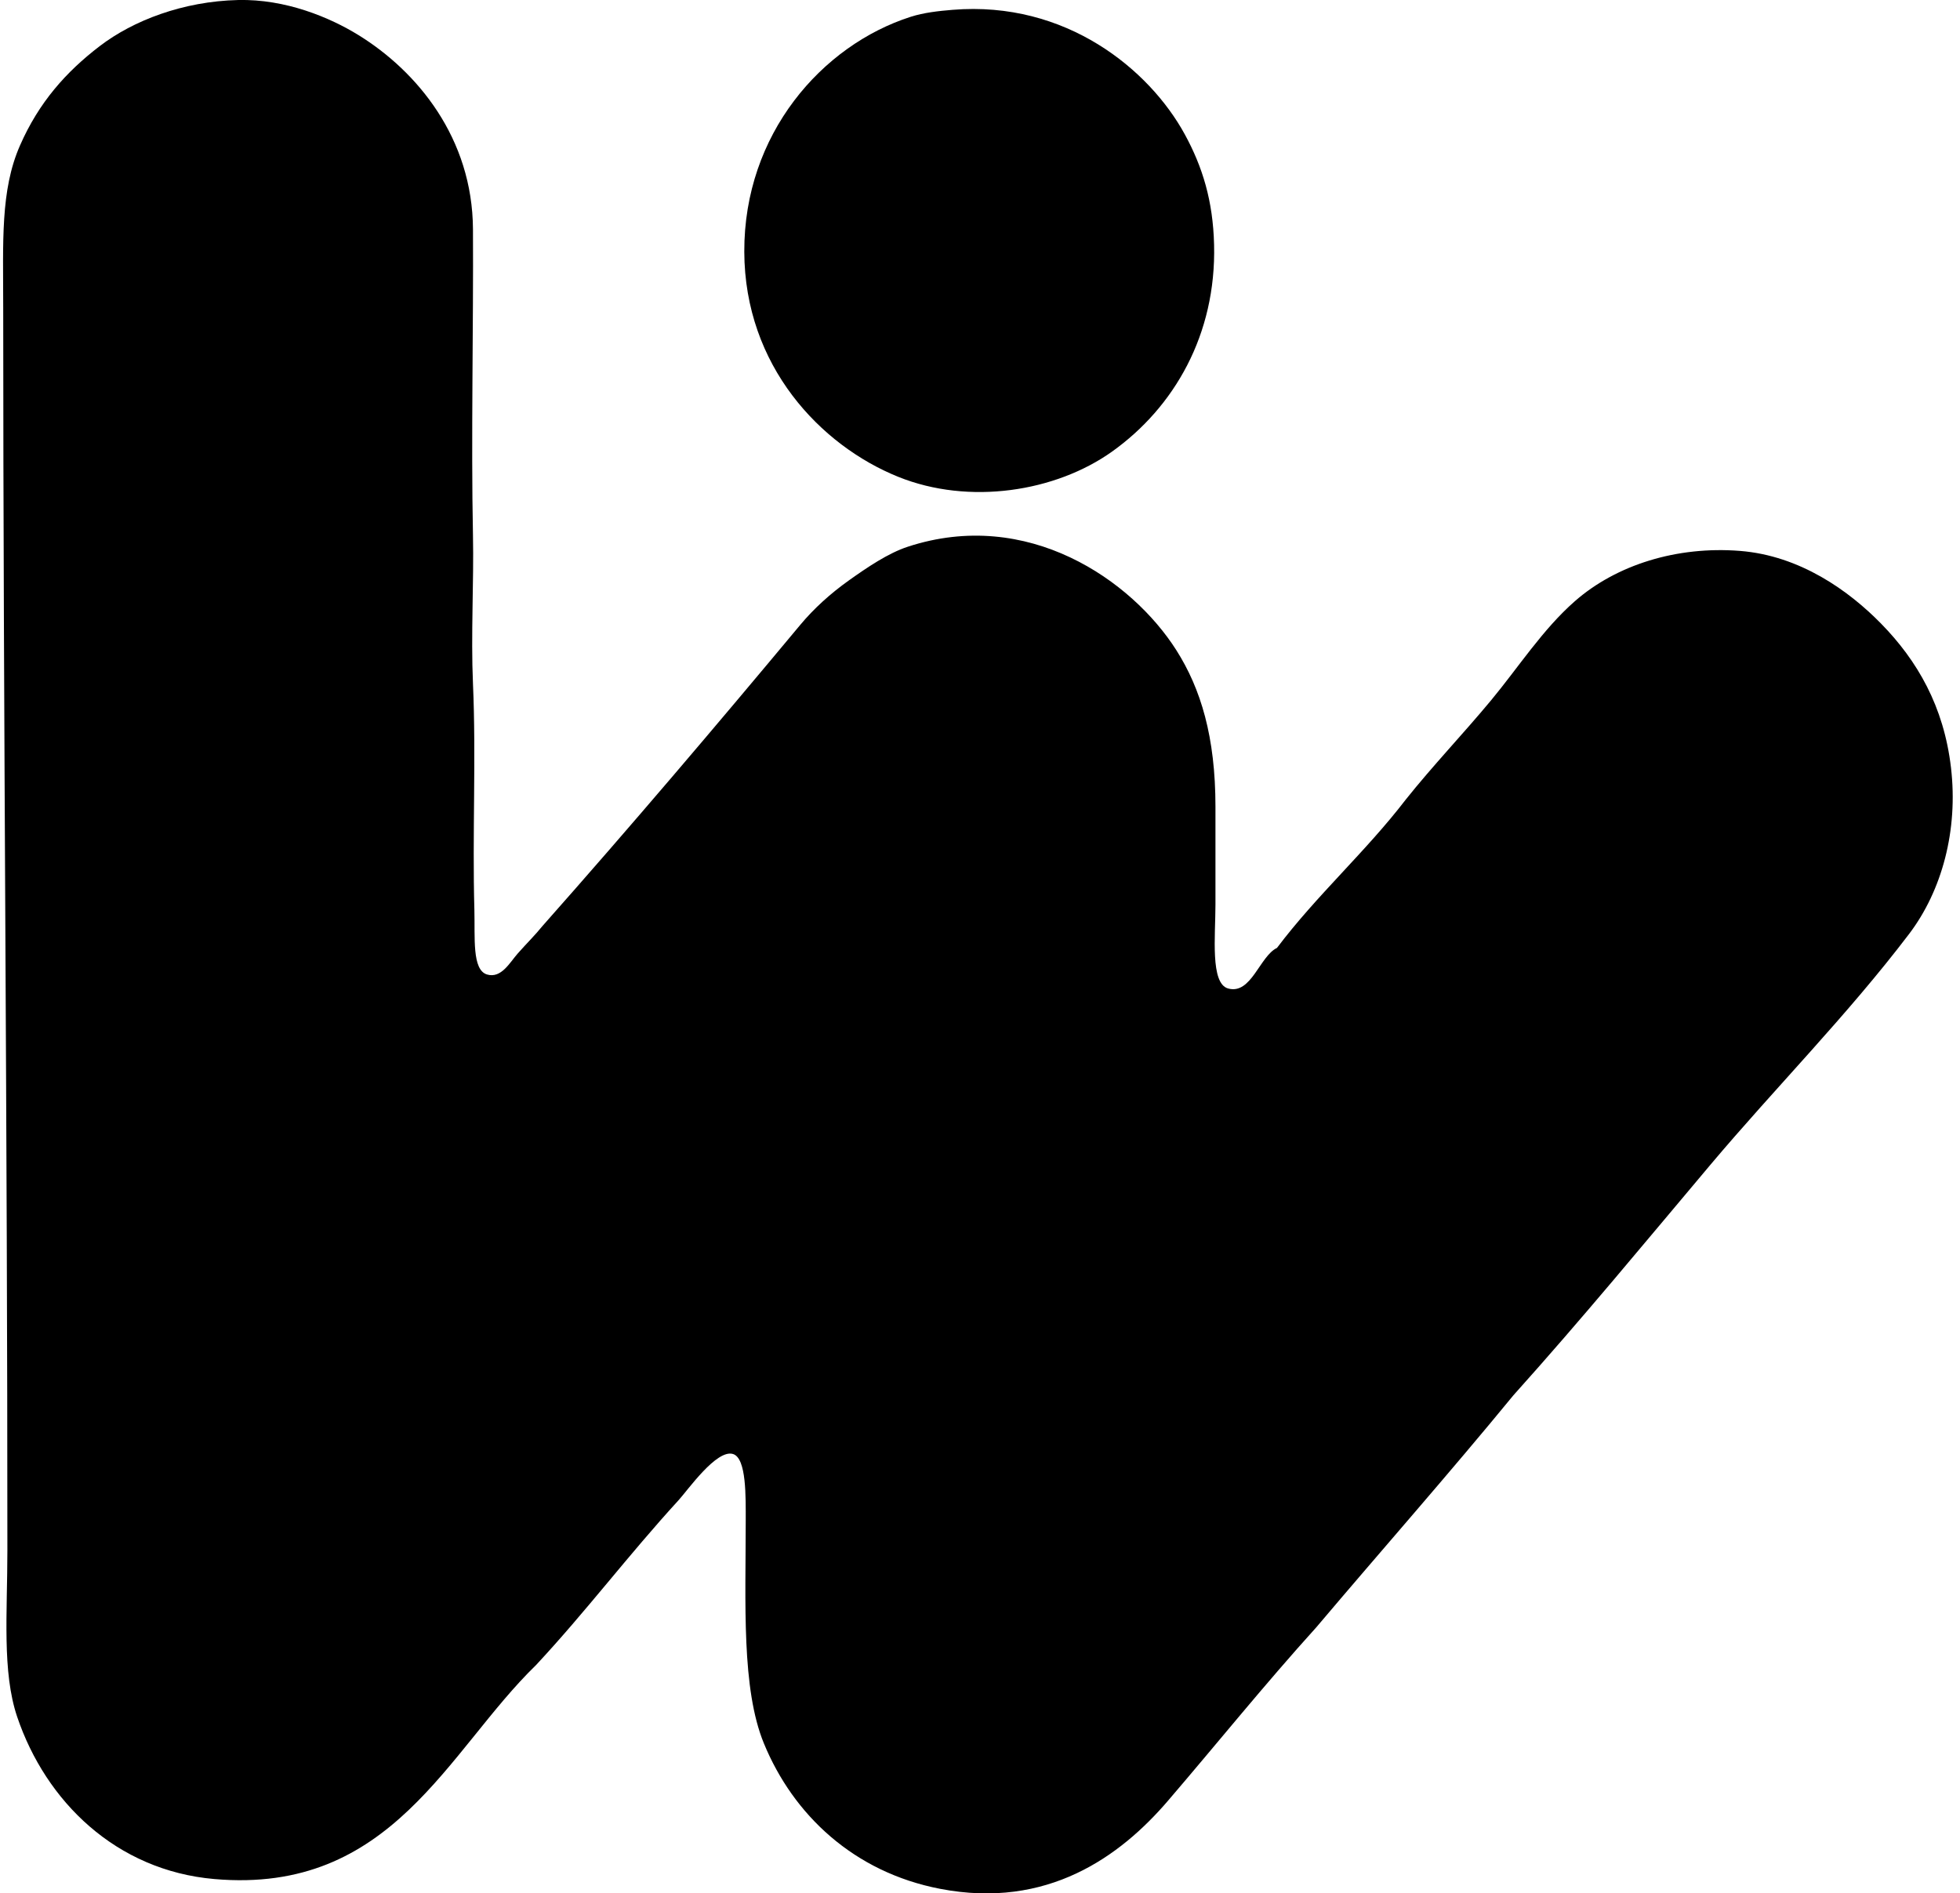
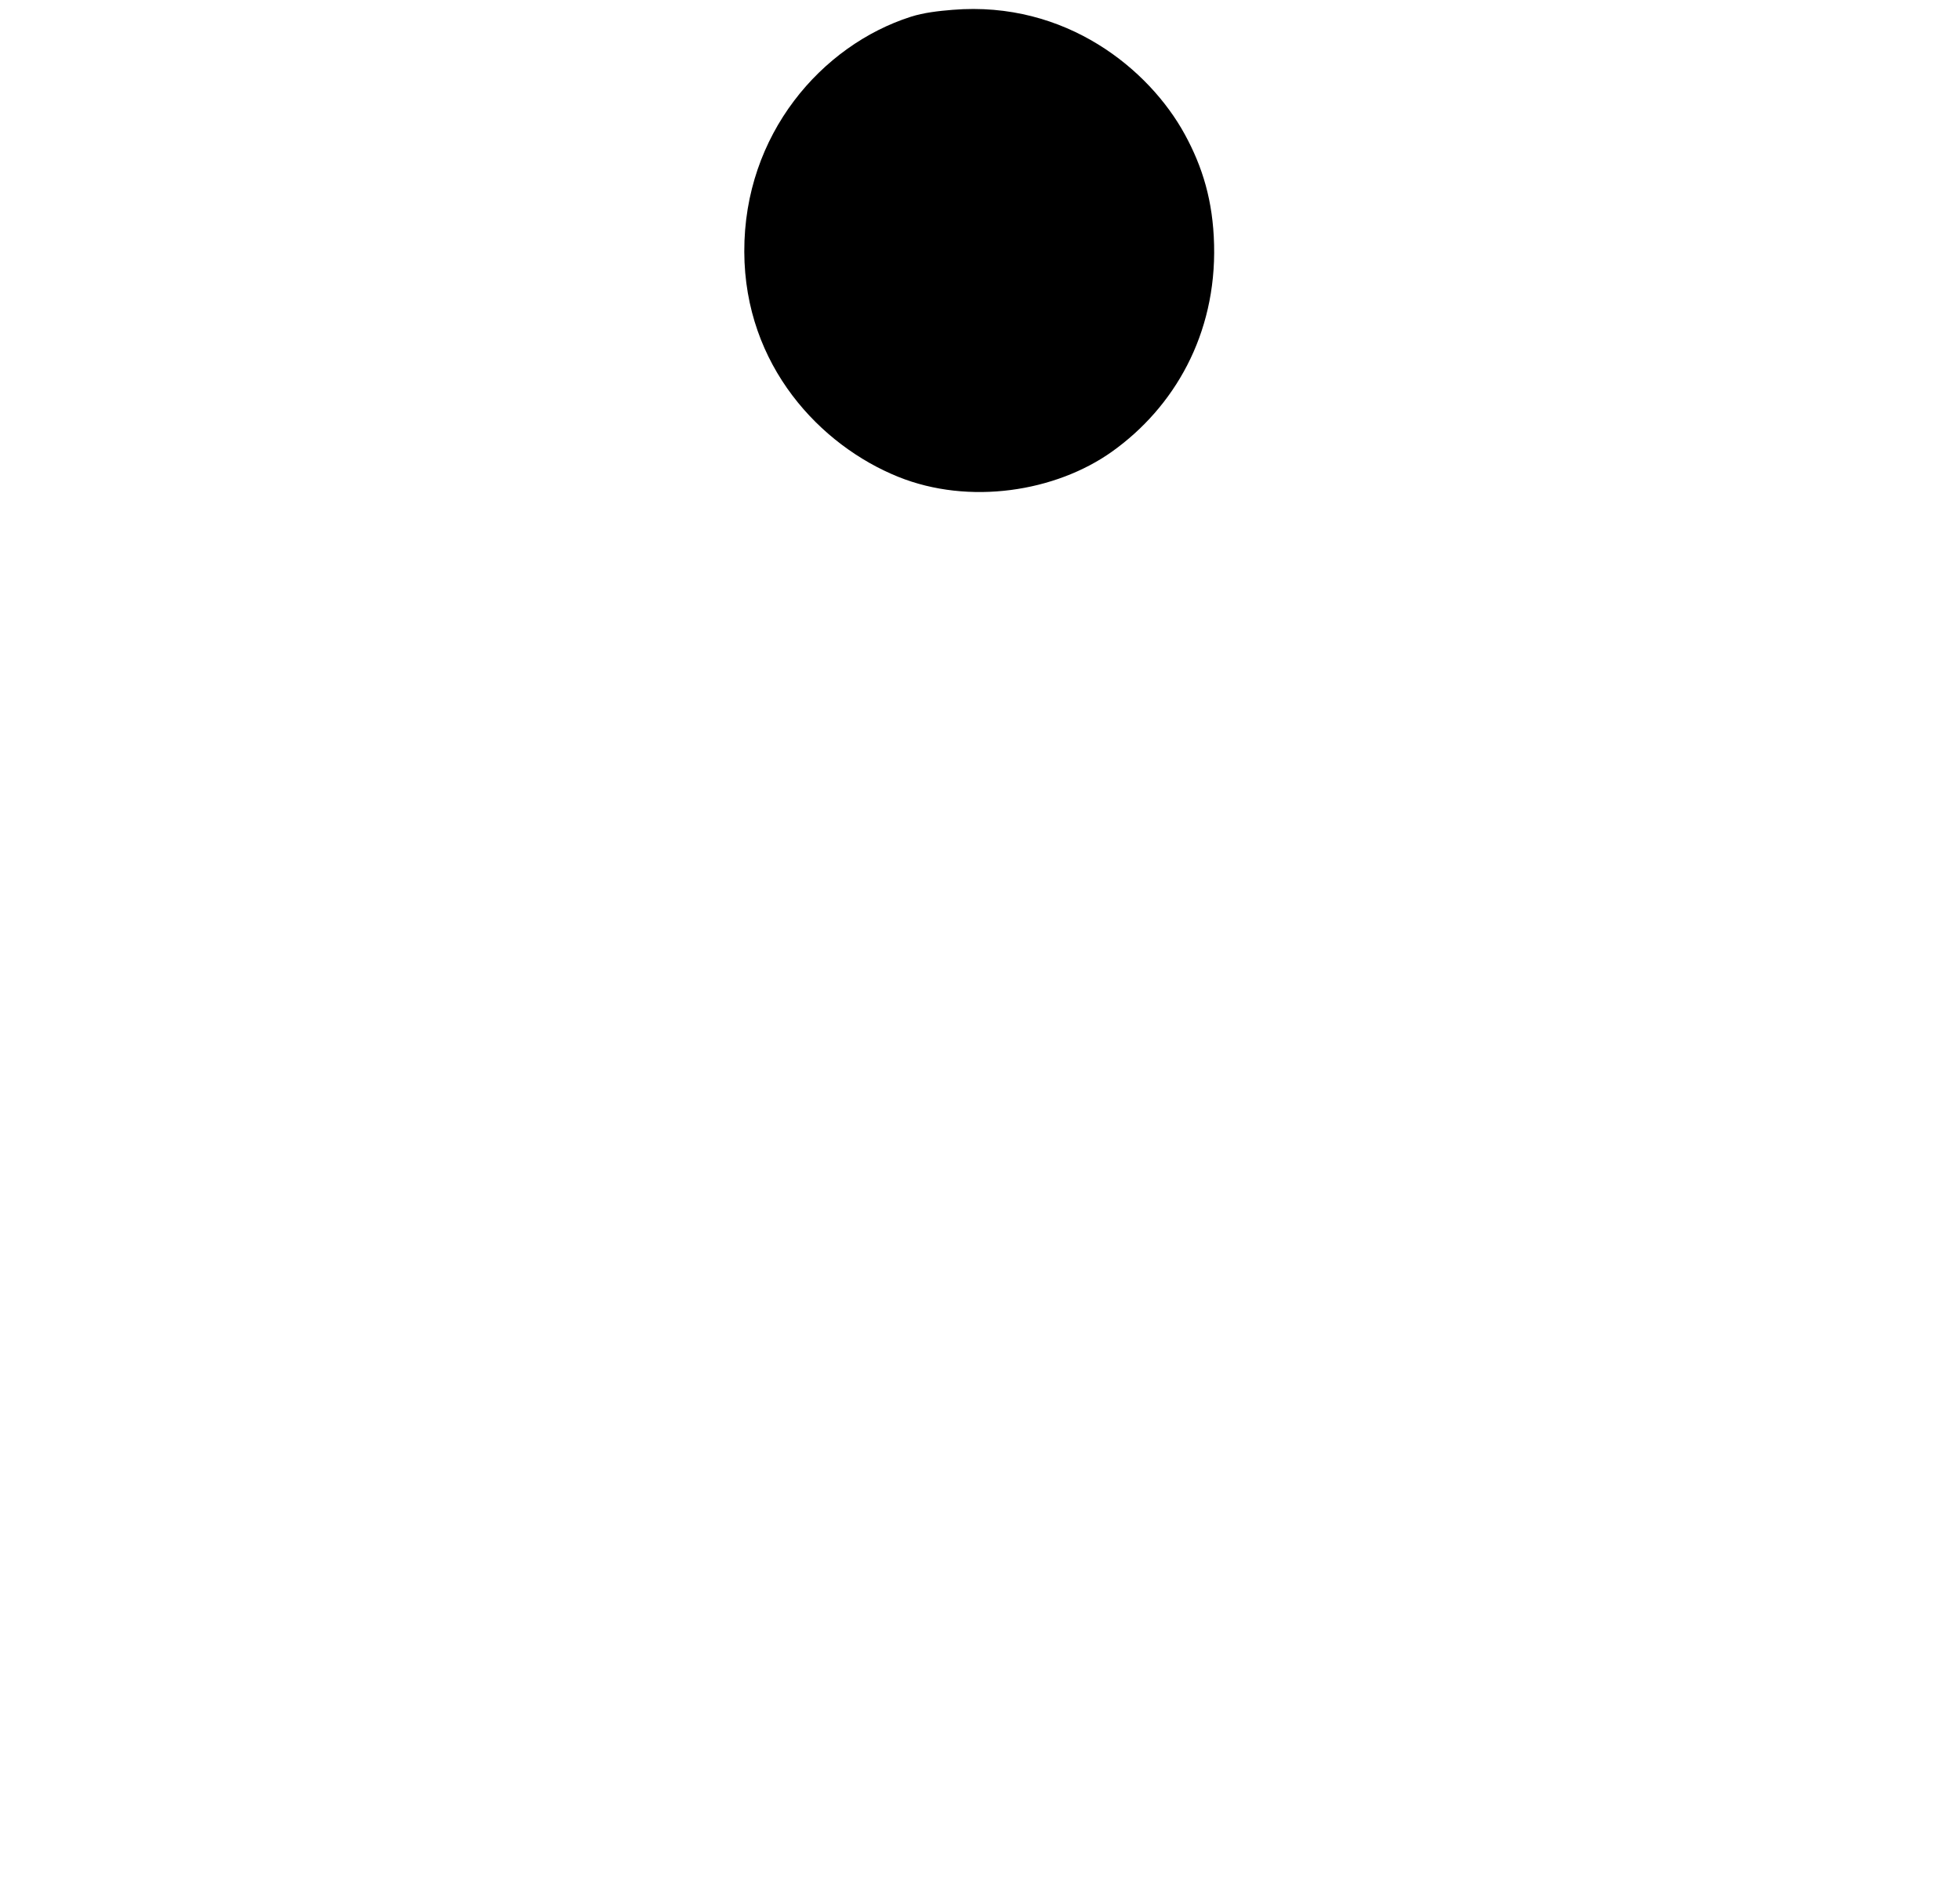
<svg xmlns="http://www.w3.org/2000/svg" width="207" height="200" fill="none" viewBox="0 0 207 200">
-   <path fill="#000" fill-rule="evenodd" d="M57.335 97.768c9.384-10.598 18.126-20.895 27.173-31.75 1.438-1.726 3.183-3.313 5.166-4.724 1.912-1.357 4.125-2.864 6.205-3.544 12.659-4.146 23.647 3.529 28.354 10.926 2.589 4.078 4.134 9.16 4.134 16.54v10.335c0 3.32-.563 8.325 1.328 8.862 2.448.692 3.34-3.406 5.169-4.283 4.188-5.557 9.354-10.139 13.586-15.65 2.885-3.619 6.059-6.933 9.012-10.488 2.899-3.493 5.467-7.511 8.861-10.485 4.379-3.842 10.774-5.837 17.426-5.315 6.365.498 11.526 4.22 14.914 7.68 3.827 3.905 6.631 8.746 7.385 15.213.776 6.616-.954 13.002-4.426 17.575-6.529 8.593-14.124 16.238-20.972 24.366-6.971 8.274-13.527 16.244-20.82 24.367-6.81 8.301-13.897 16.327-20.82 24.512-5.497 6.079-10.431 12.218-15.657 18.312-5.047 5.891-12.751 11.489-24.068 9.303-9.115-1.757-15.508-7.821-18.607-15.358-2.377-5.772-1.924-14.783-1.92-23.481 0-2.55.089-6.634-1.331-7.087-1.736-.558-4.802 3.83-5.76 4.874-5.351 5.846-9.757 11.728-15.063 17.425-9.345 9.065-15.188 24.233-33.968 22.595-10.38-.904-17.793-8.191-20.82-17.13C.206 176.6.78 170.378.78 163.783.787 119.479.345 76.193.339 32.498c0-6.917-.316-12.382 1.772-17.13 1.993-4.555 4.871-7.78 8.412-10.49C14.066 2.162 19.34.14 25.14.002c5.035-.12 9.706 1.847 12.701 3.693 6.21 3.827 12.06 10.872 12.11 20.528.057 10.067-.206 22.192 0 32.342.102 4.85-.226 10.467 0 15.654.343 7.8-.074 15.88.15 23.925.077 2.878-.263 6.309 1.33 6.792 1.51.459 2.419-1.283 3.248-2.216 1.014-1.149 1.757-1.847 2.655-2.953Z" clip-rule="evenodd" />
  <path fill="#000" fill-rule="evenodd" d="M100.607 1.038c11.988-.984 20.784 6.317 24.515 13.142 1.88 3.44 2.986 7.028 3.1 11.666.238 9.503-4.224 17.184-10.777 21.858-5.954 4.241-15.084 5.694-22.598 2.657-8.167-3.301-16.206-11.698-16.241-23.775-.04-12.42 8.193-21.802 17.574-24.811 1.387-.445 2.965-.618 4.427-.737Z" clip-rule="evenodd" />
</svg>